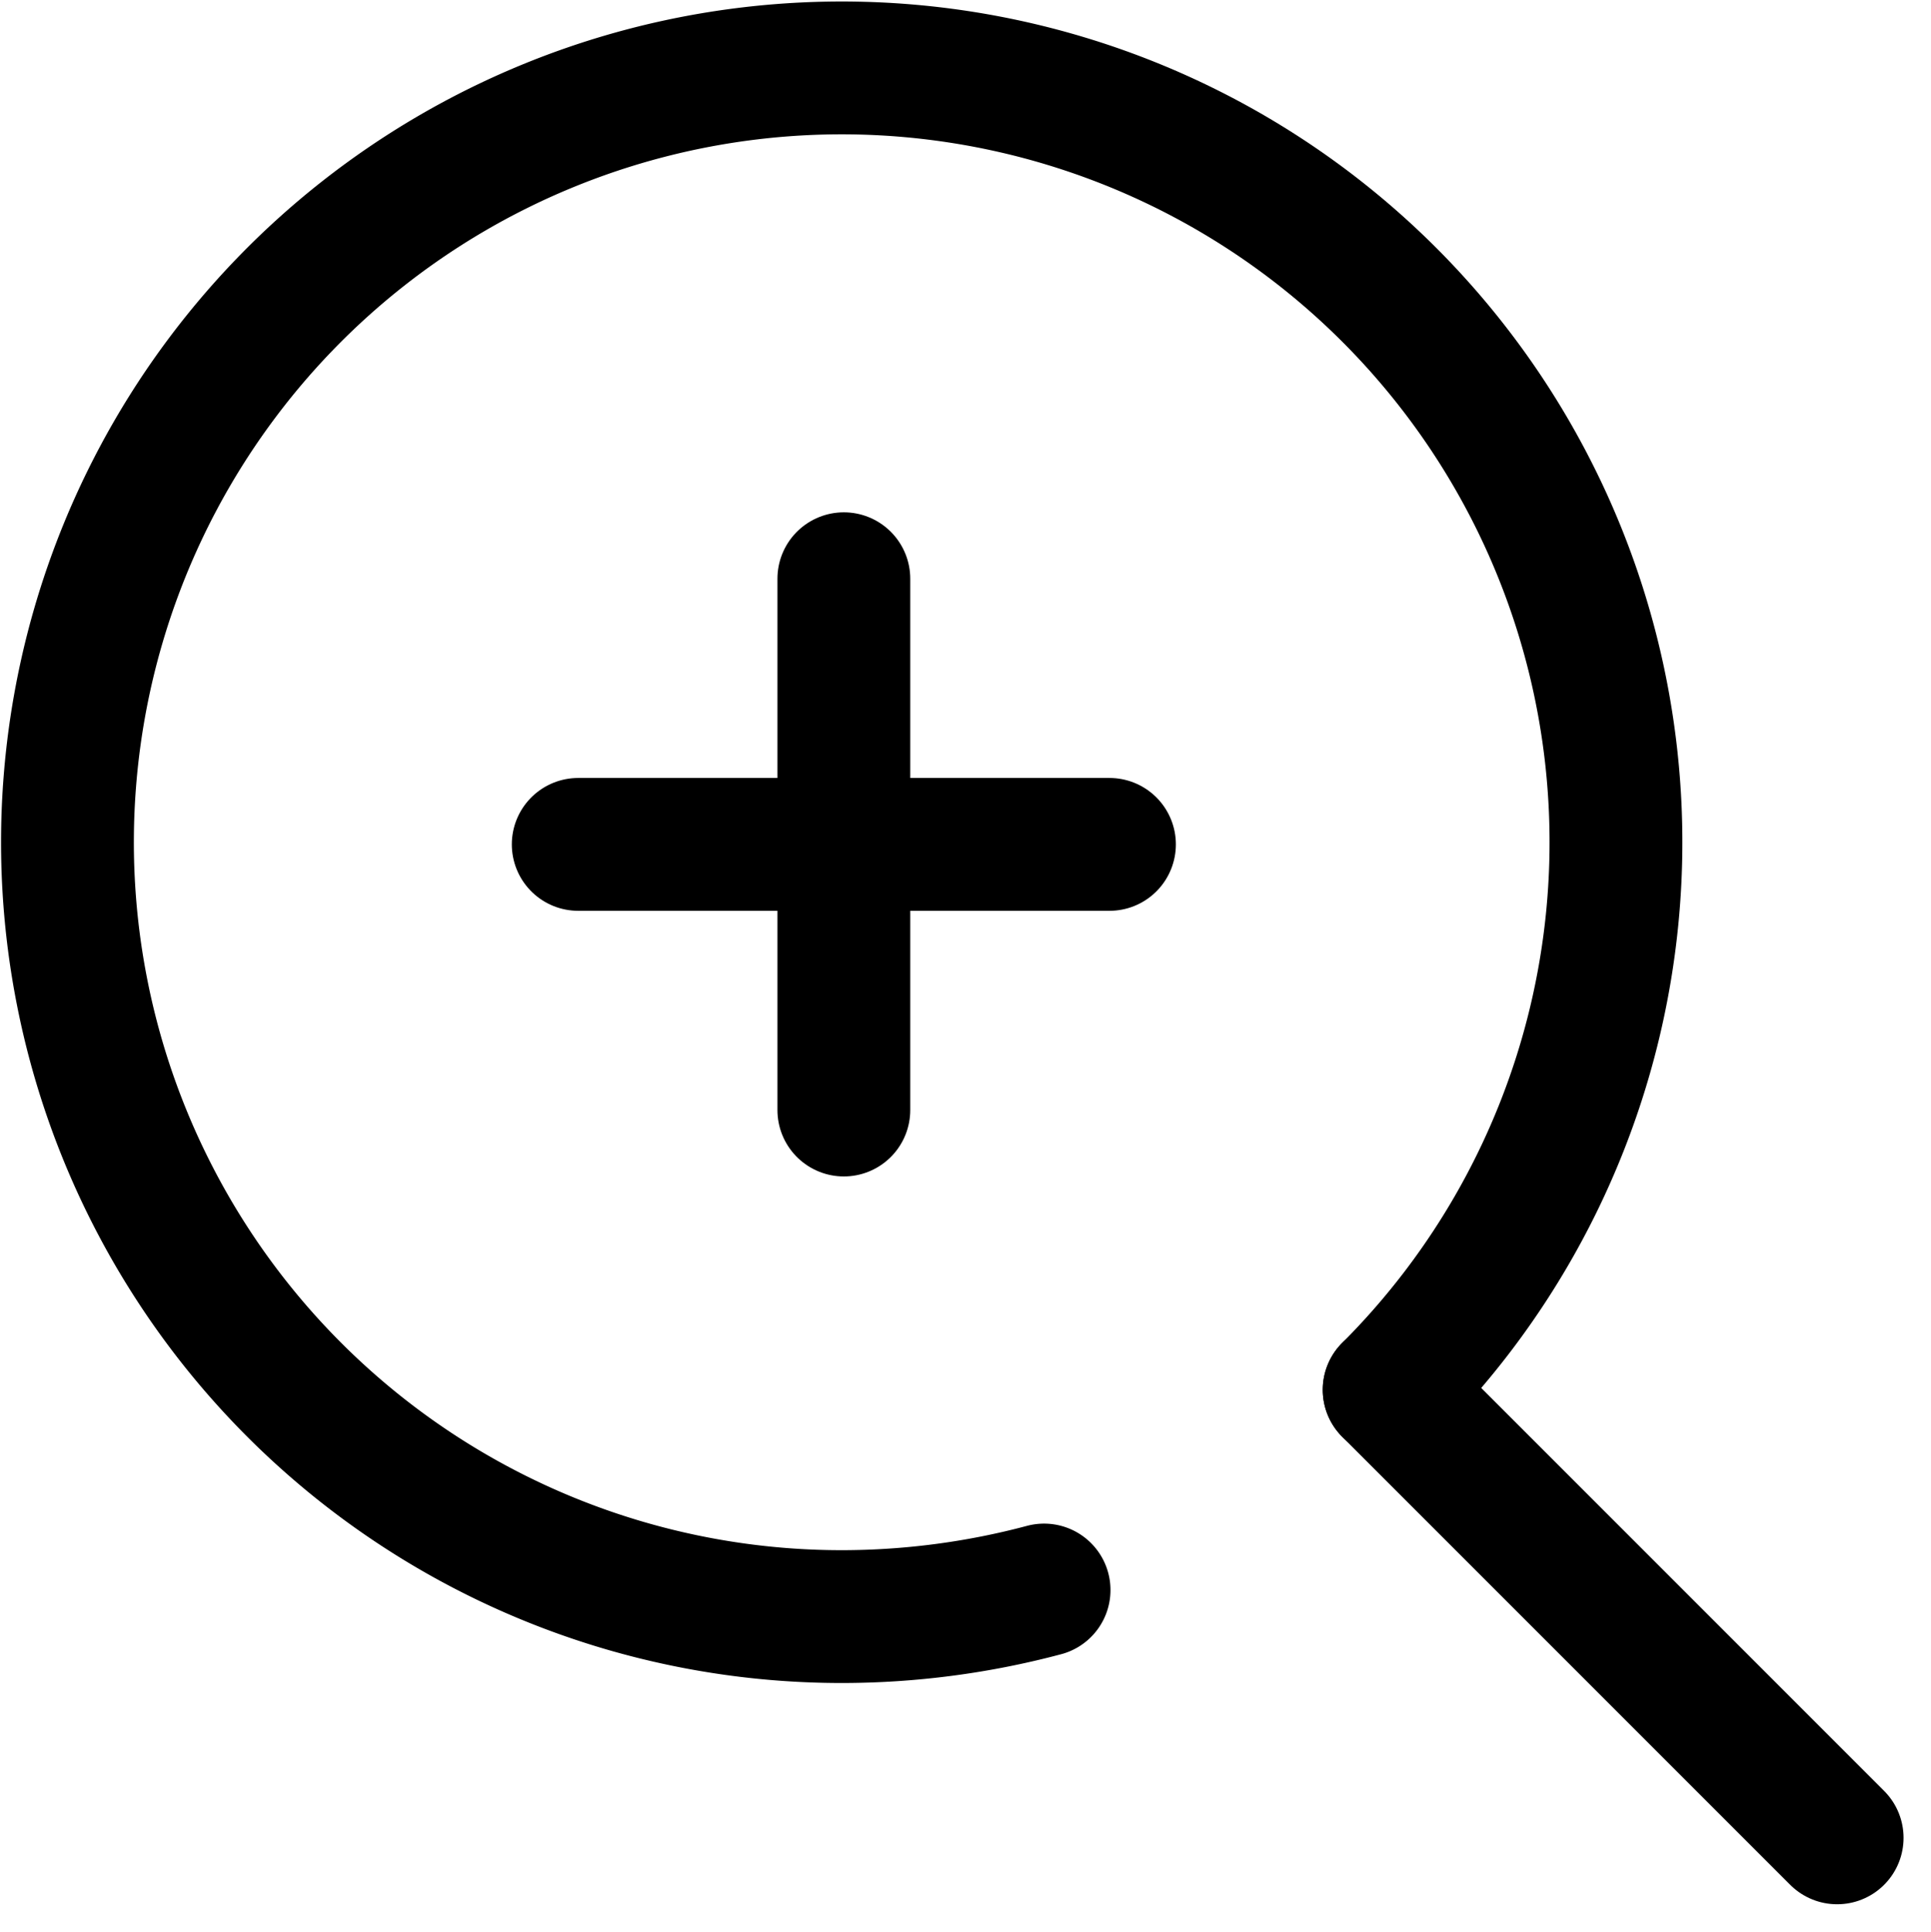
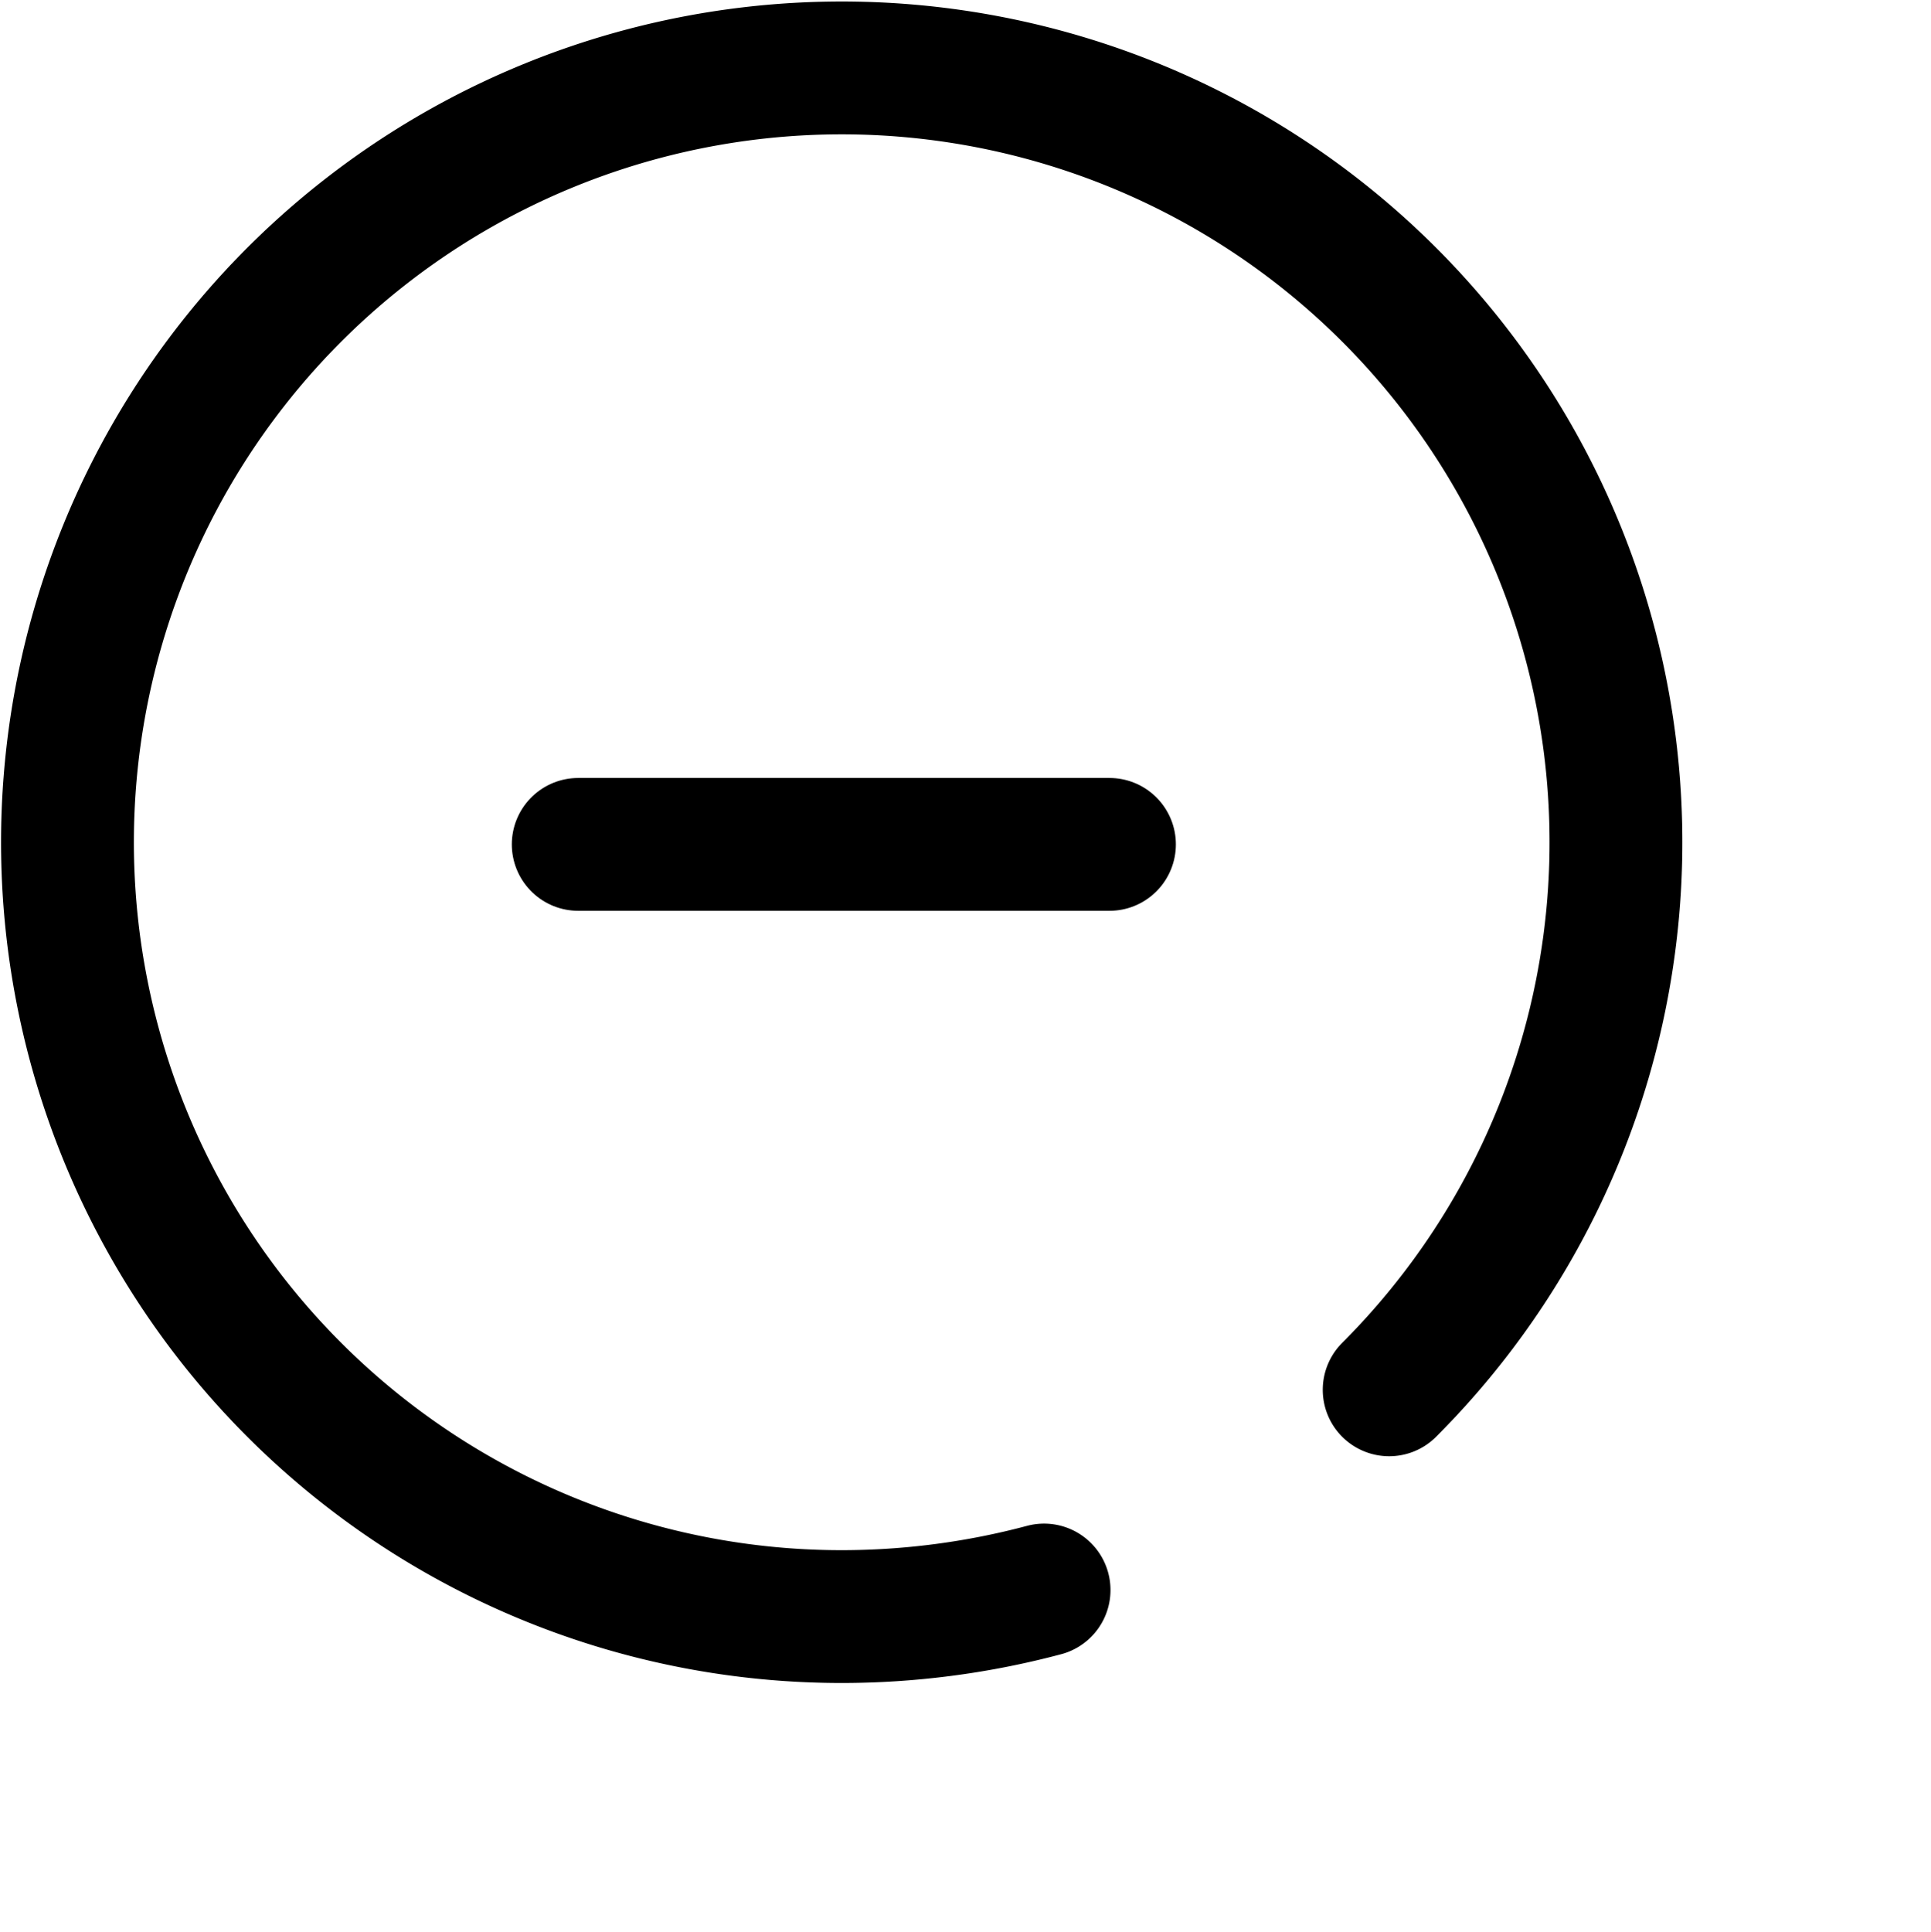
<svg xmlns="http://www.w3.org/2000/svg" width="43.618" height="43.63" viewBox="0 0 43.618 43.63">
  <g id="グループ_1284" data-name="グループ 1284" transform="translate(2975.522 13811.533)">
    <path id="パス_2126" data-name="パス 2126" d="M30.062,42.379a17.789,17.789,0,0,1-4.572.6,17.489,17.489,0,1,1,12.367-5.122" transform="translate(-2982 -13818)" fill="none" stroke="#000" stroke-linecap="round" stroke-linejoin="round" stroke-width="3" />
-     <line id="線_3933" data-name="線 3933" x1="10.119" y1="10.119" transform="translate(-2944.143 -13780.143)" fill="none" stroke="#000" stroke-linecap="round" stroke-linejoin="round" stroke-width="3" />
    <line id="線_3934" data-name="線 3934" x2="12" transform="translate(-2962.461 -13792.462)" fill="none" stroke="#000" stroke-linecap="round" stroke-linejoin="round" stroke-width="3" />
-     <line id="線_3935" data-name="線 3935" y2="12" transform="translate(-2956.461 -13798.462)" fill="none" stroke="#000" stroke-linecap="round" stroke-linejoin="round" stroke-width="3" />
  </g>
</svg>